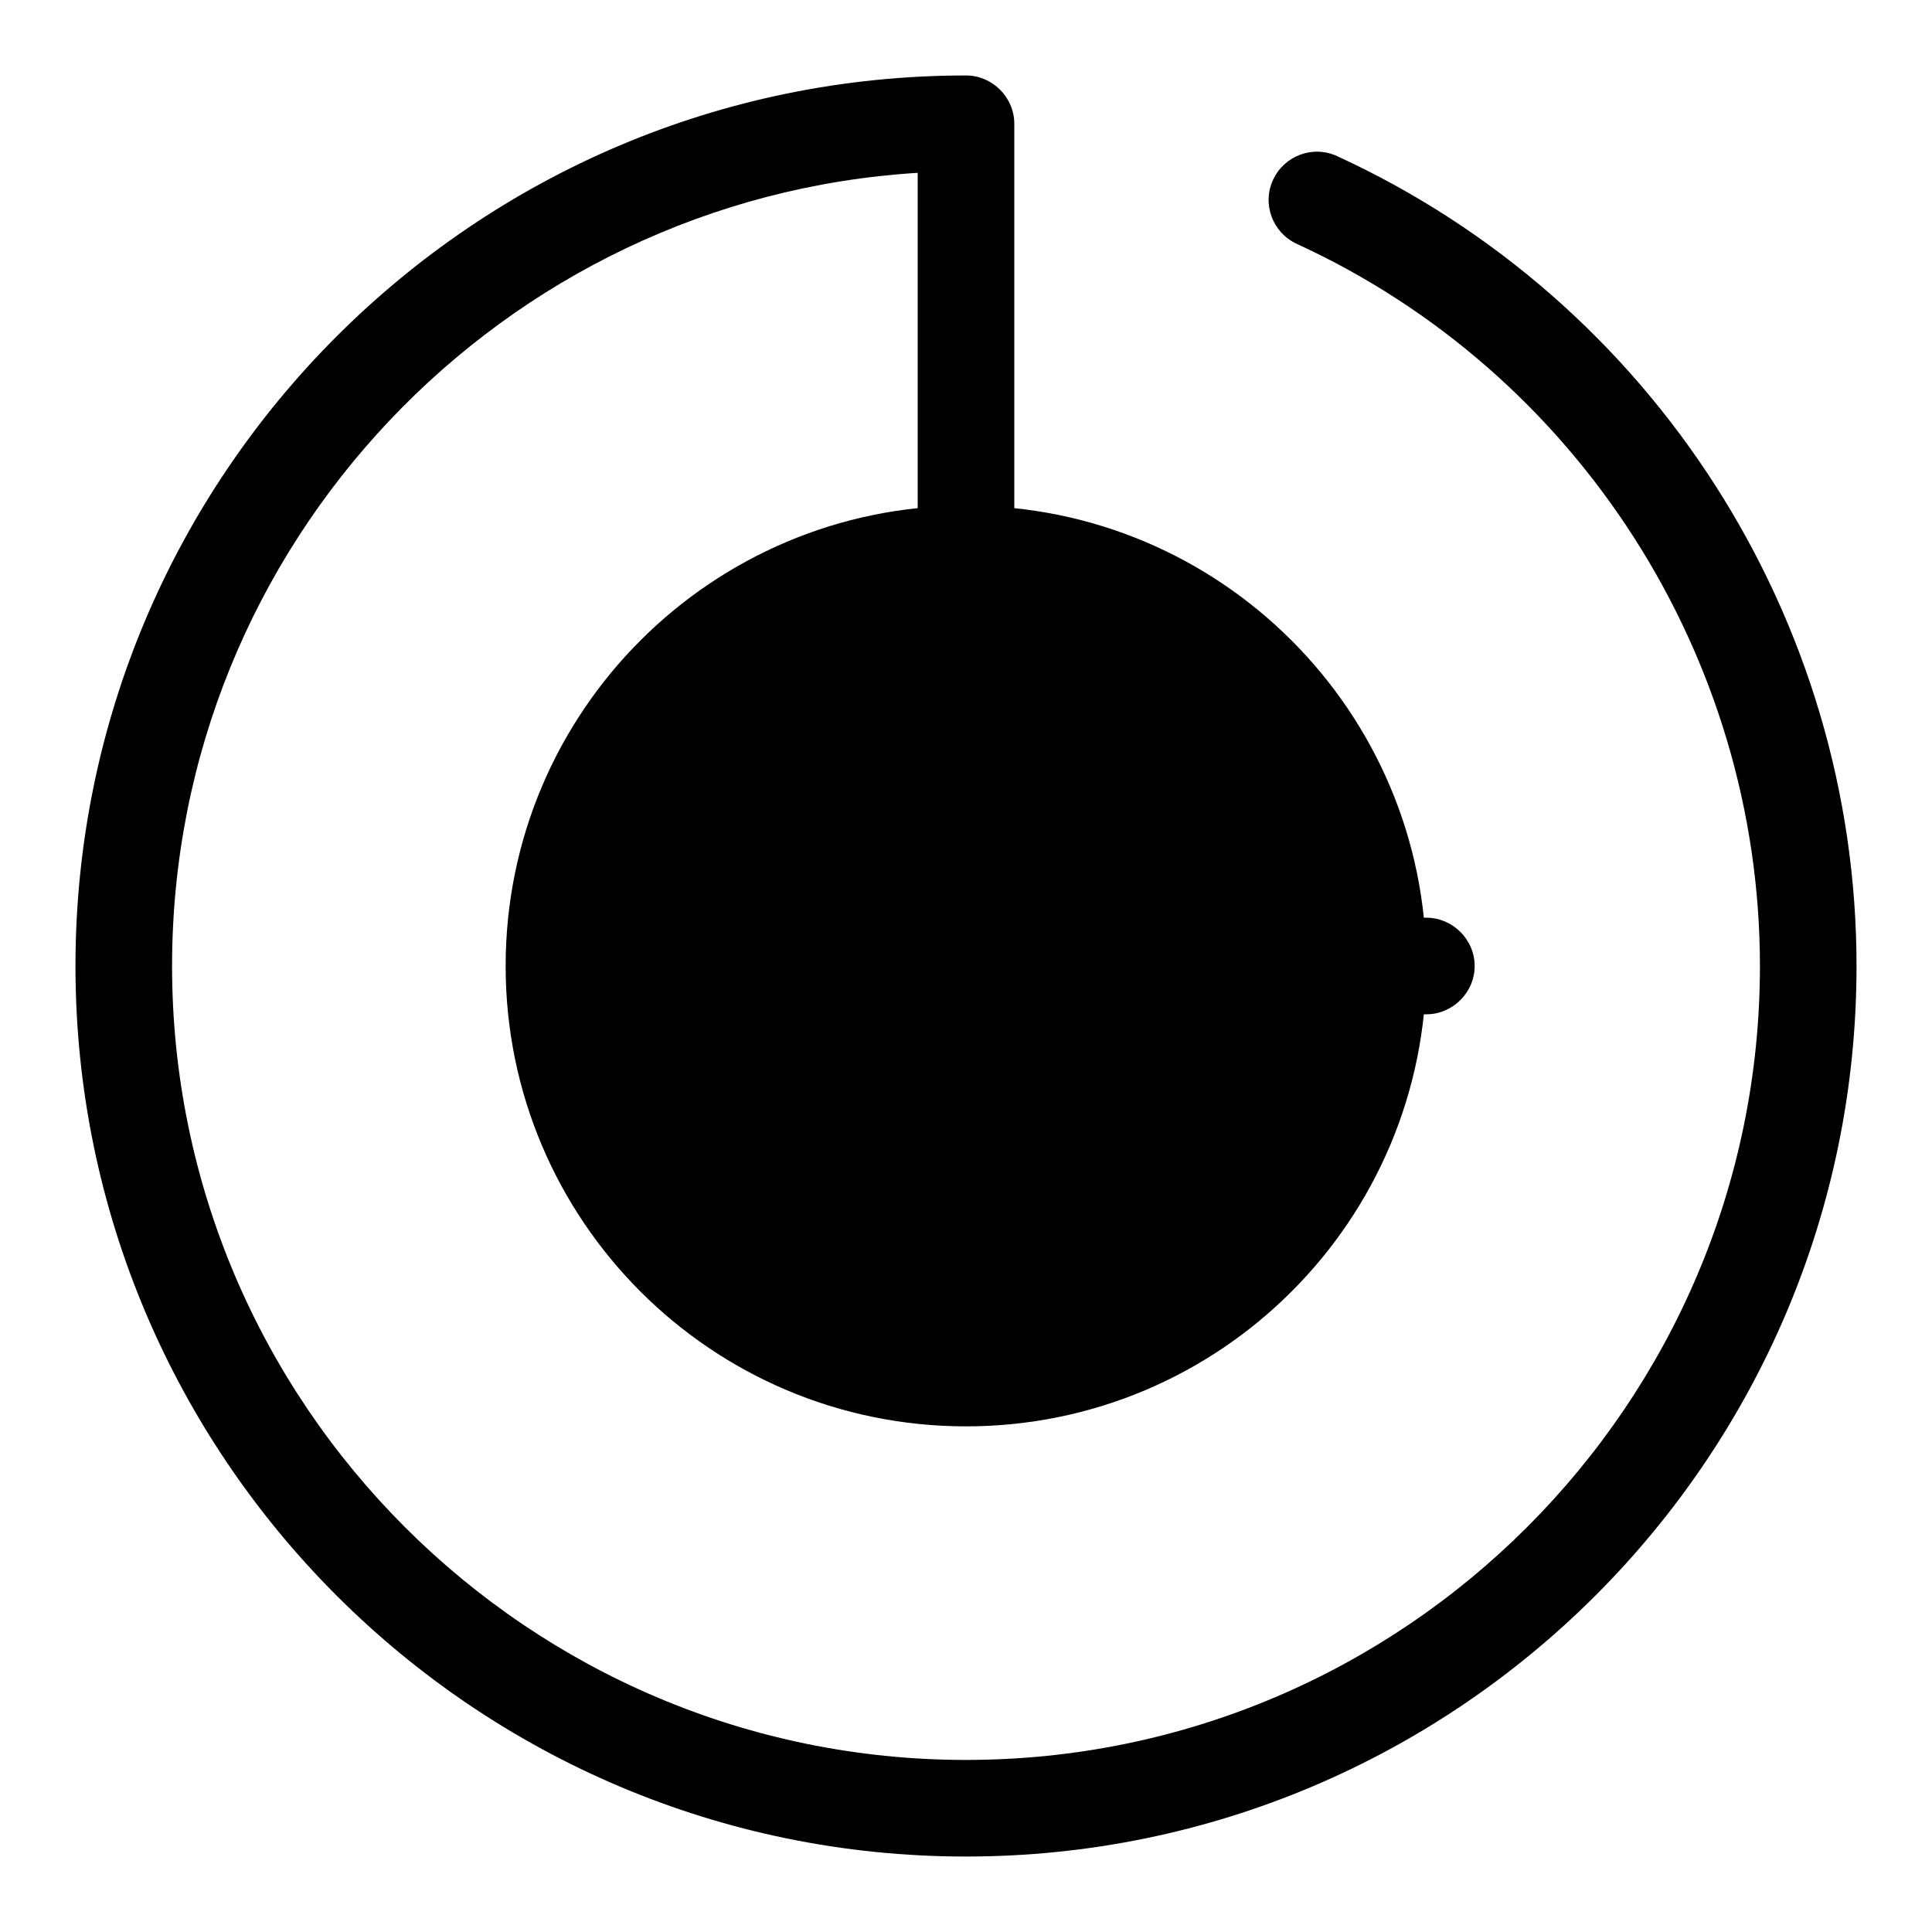
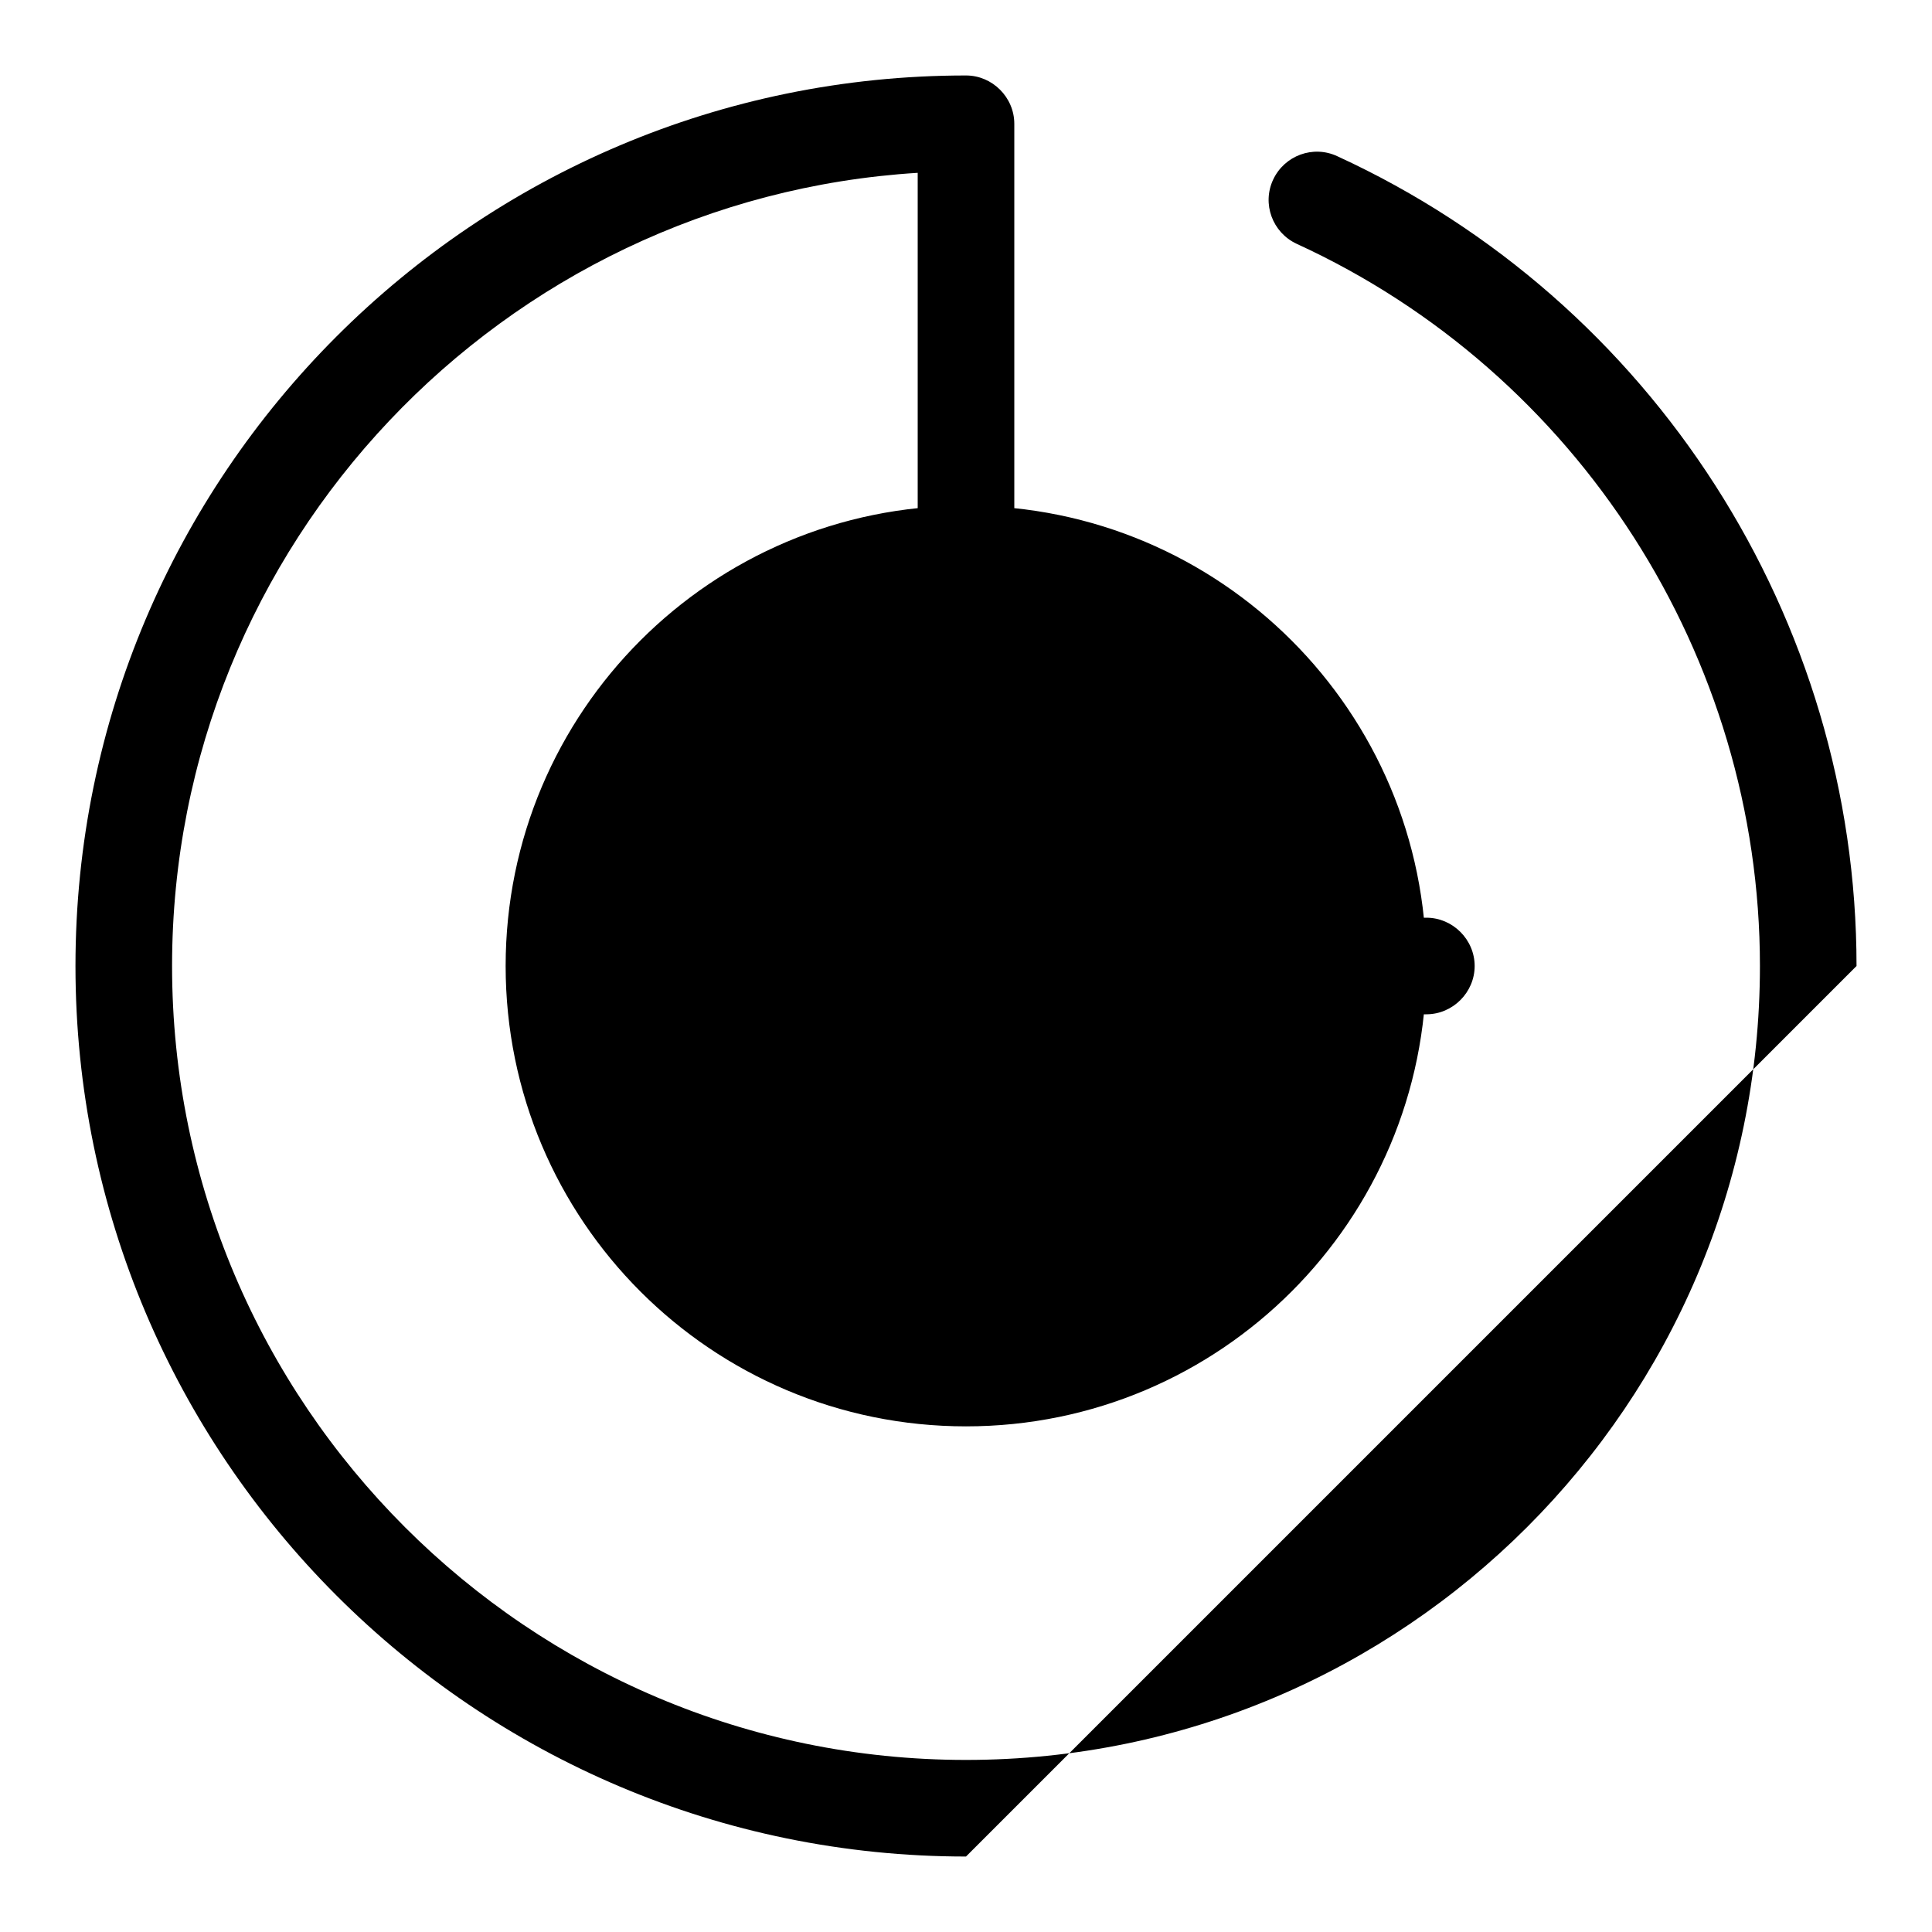
<svg xmlns="http://www.w3.org/2000/svg" version="1.1" x="0px" y="0px" viewBox="0 0 256 256" enable-background="new 0 0 256 256" xml:space="preserve">
  <g>
-     <path fill="#000000" d="M189,128c0,33.7-27.3,61-61,61c-33.7,0-61-27.3-61-61c0-33.7,27.3-61,61-61C161.7,67,189,94.3,189,128z  M128,246c-65.1,0-118-52.9-118-118C10,62.9,62.9,10,128,10c3.5,0,6.4,2.9,6.4,6.4v105.2H189c3.5,0,6.4,2.9,6.4,6.4 s-2.9,6.4-6.4,6.4h-61c-3.5,0-6.4-2.9-6.4-6.4V22.9C66.6,26.3,22.8,72.1,22.8,128c0,58,47.2,105.2,105.2,105.2 c58,0,105.2-47.2,105.2-105.2c0-41-24.1-78.6-61.4-95.7c-3.2-1.5-4.6-5.3-3.1-8.5c1.5-3.2,5.3-4.6,8.5-3.1C219,39.9,246,82,246,128 C246,193.1,193.1,246,128,246z" />
+     <path fill="#000000" d="M189,128c0,33.7-27.3,61-61,61c-33.7,0-61-27.3-61-61c0-33.7,27.3-61,61-61C161.7,67,189,94.3,189,128z  M128,246c-65.1,0-118-52.9-118-118C10,62.9,62.9,10,128,10c3.5,0,6.4,2.9,6.4,6.4v105.2H189c3.5,0,6.4,2.9,6.4,6.4 s-2.9,6.4-6.4,6.4h-61c-3.5,0-6.4-2.9-6.4-6.4V22.9C66.6,26.3,22.8,72.1,22.8,128c0,58,47.2,105.2,105.2,105.2 c58,0,105.2-47.2,105.2-105.2c0-41-24.1-78.6-61.4-95.7c-3.2-1.5-4.6-5.3-3.1-8.5c1.5-3.2,5.3-4.6,8.5-3.1C219,39.9,246,82,246,128 z" />
  </g>
</svg>